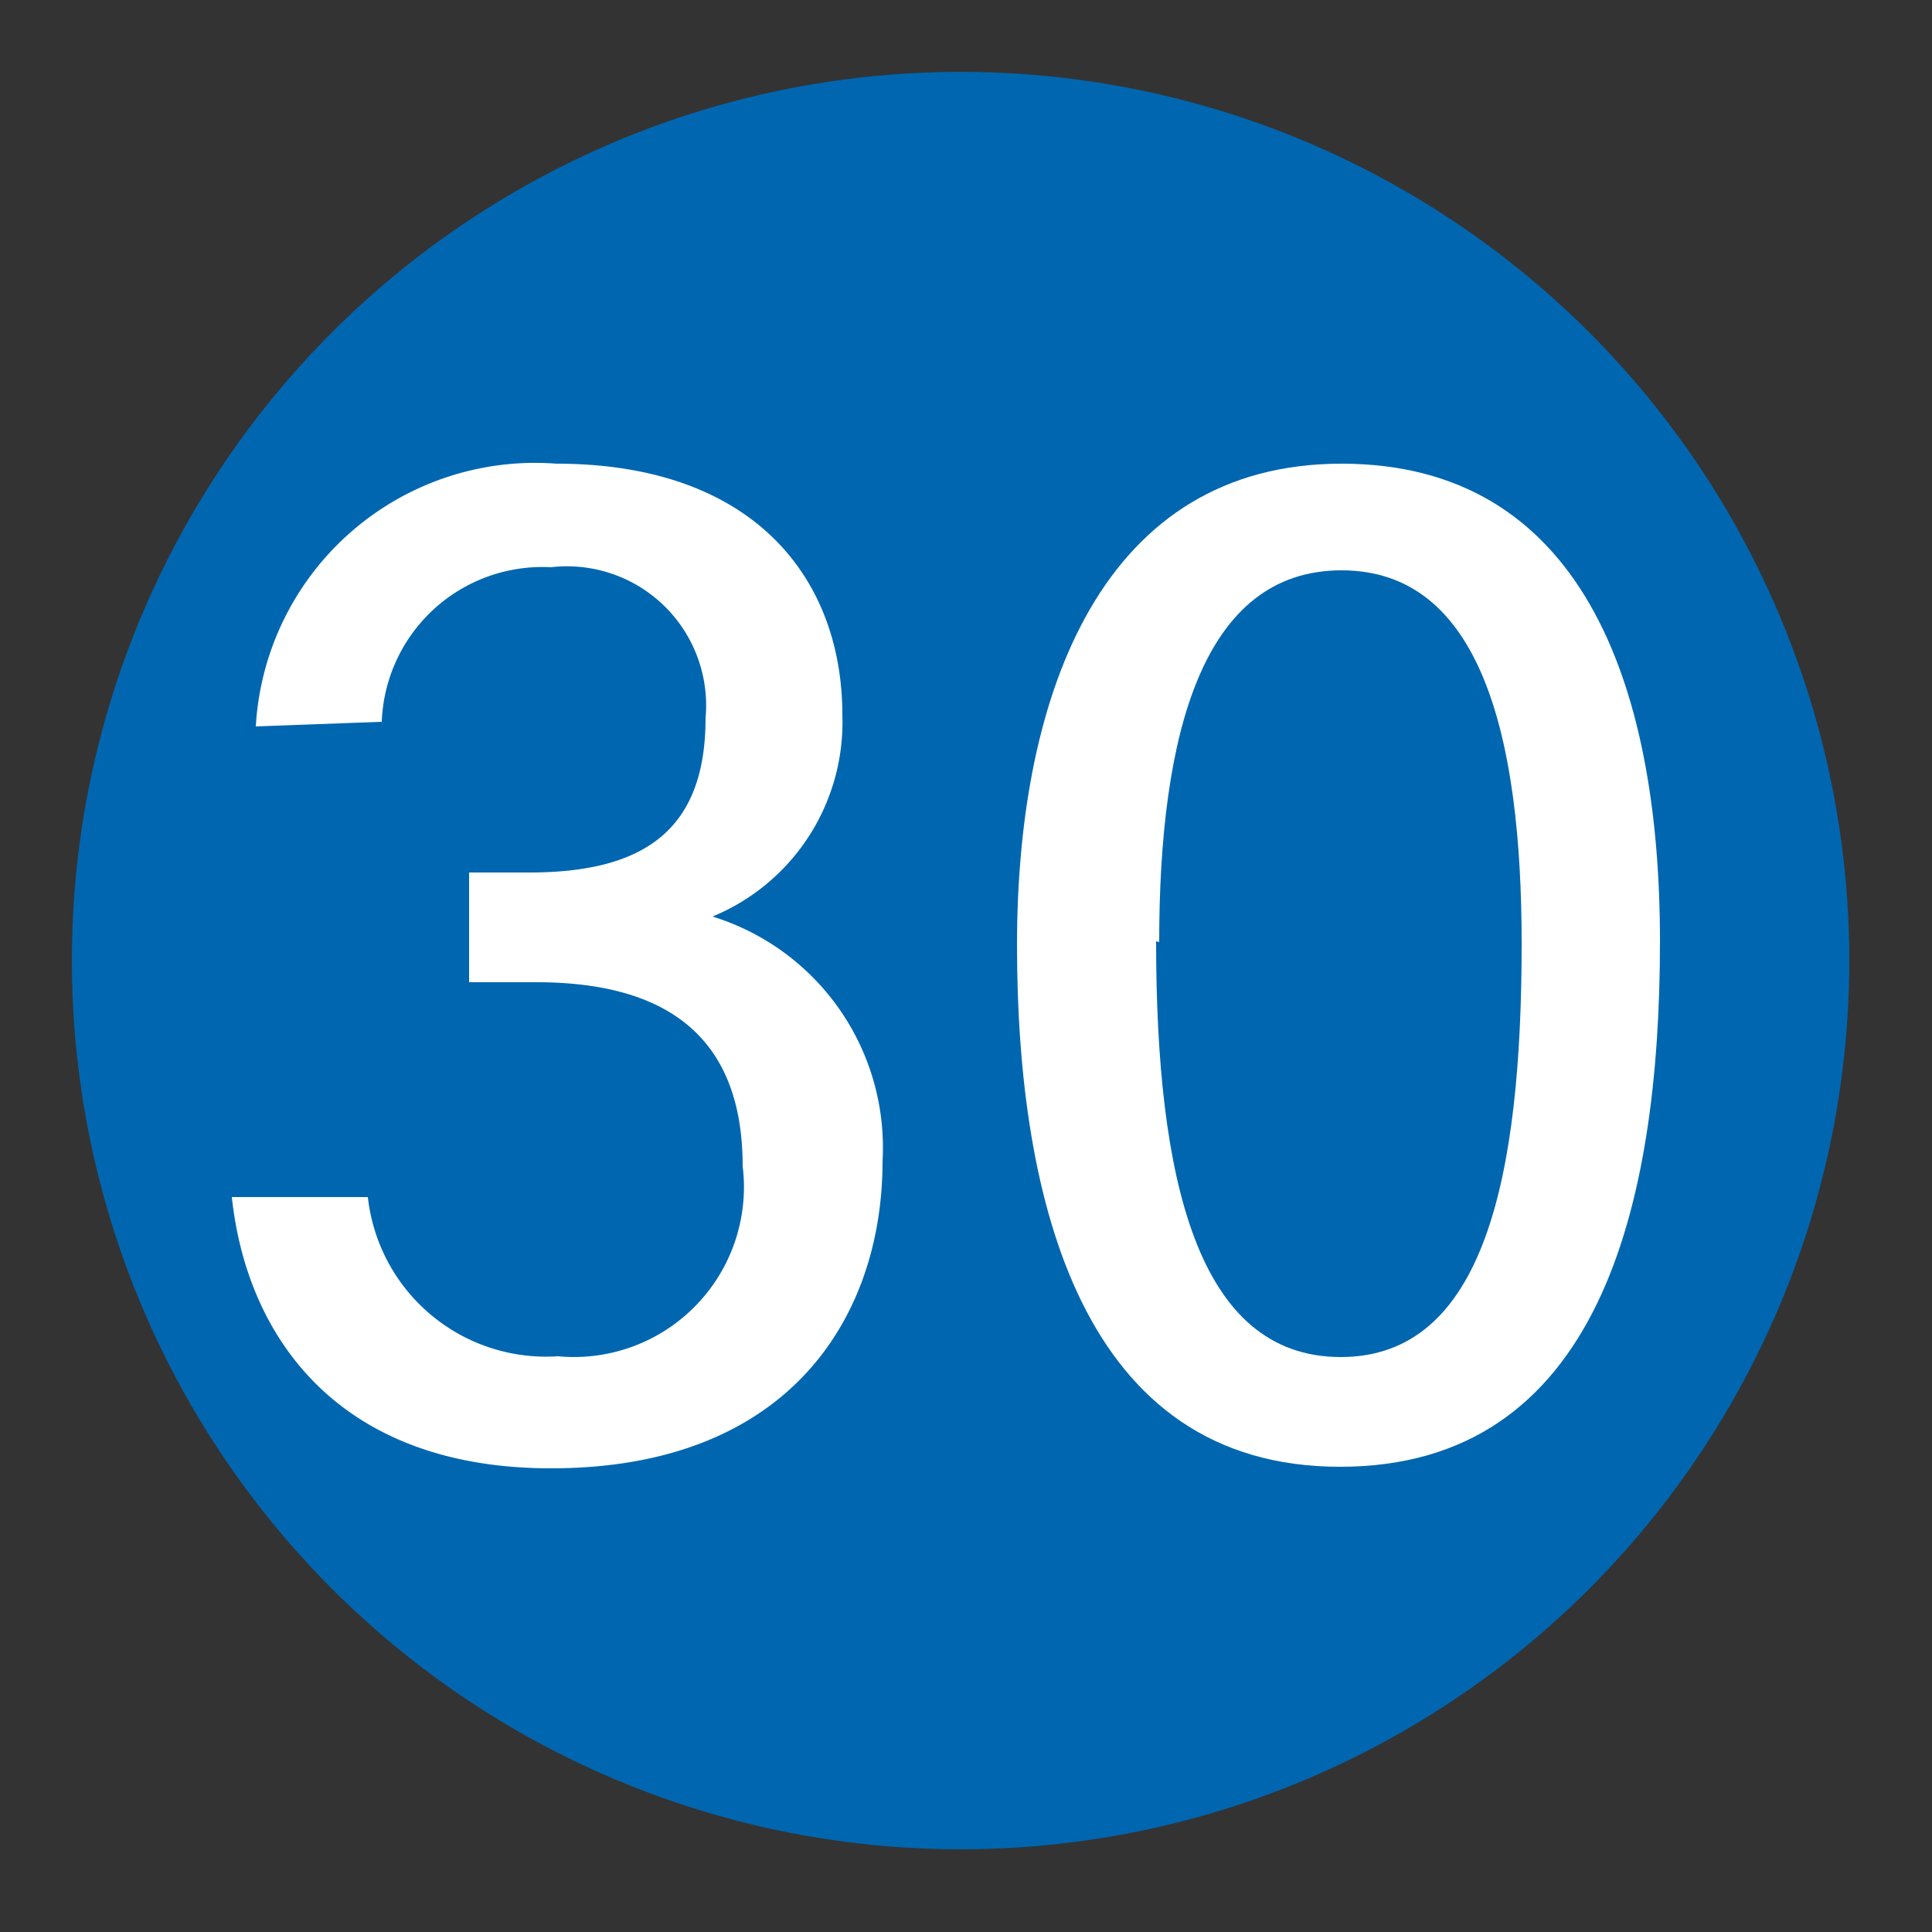
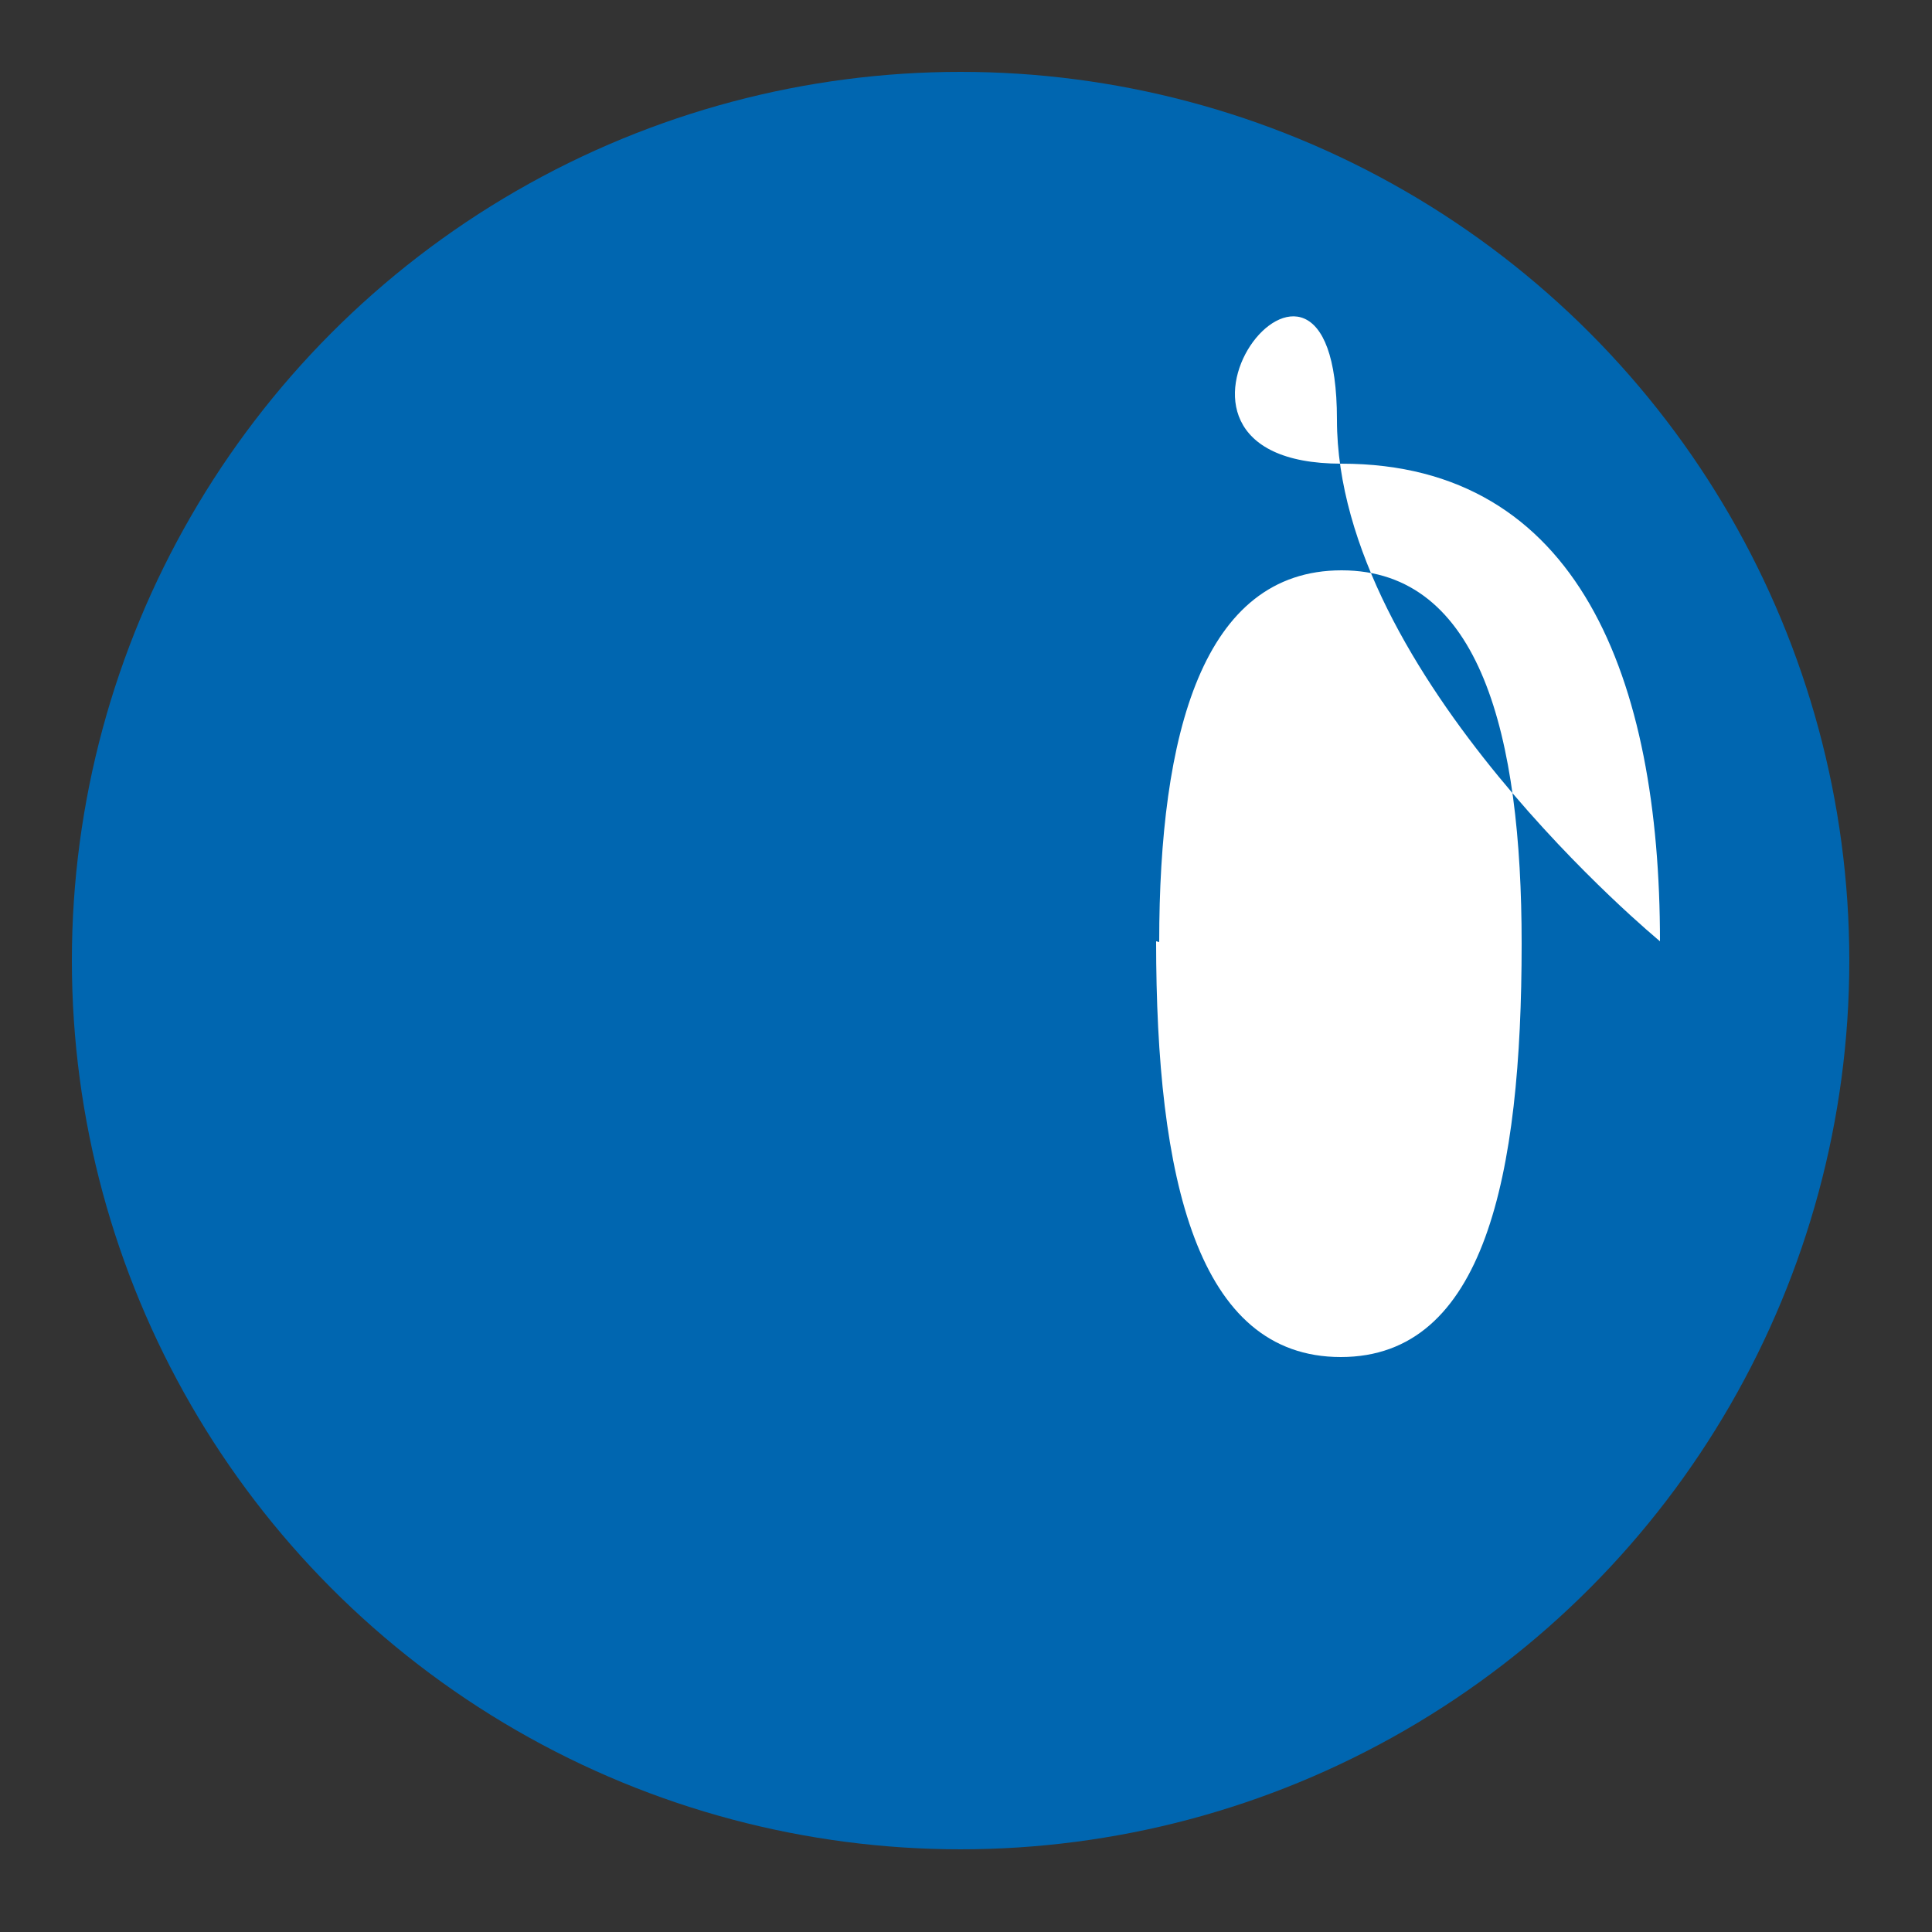
<svg xmlns="http://www.w3.org/2000/svg" viewBox="0 0 25 25">
  <rect x="0" y="0" width="25" height="25" fill="#333333" stroke="none" />
  <defs>
    <style>.cls-1{fill:#0066b0;}.cls-2{fill:#fff;}</style>
  </defs>
  <g id="赤_" data-name="赤●">
    <circle class="cls-1" cx="12.43" cy="12.43" r="11.5" />
  </g>
  <g id="_1" data-name="1">
-     <path class="cls-2" d="M3.31,9.4A3.62,3.62,0,0,1,7.2,6c2.57,0,3.7,1.5,3.7,3.25a2.72,2.72,0,0,1-1.68,2.61v0a3.13,3.13,0,0,1,2.2,3.17C11.42,17,10.25,19,7.13,19,4.36,19,3.19,17.28,3,15.49H4.76a2.32,2.32,0,0,0,2.46,2.06,2.2,2.2,0,0,0,2.39-2.46c0-1.77-1.1-2.38-2.67-2.38H6.07V11.29h.78c1.51,0,2.28-.57,2.28-2a1.8,1.8,0,0,0-2-1.95,2.08,2.08,0,0,0-2.19,2Z" />
-     <path class="cls-2" d="M21.48,12.18c0,3.45-.8,6.8-4.14,6.8s-4.18-3.44-4.18-6.75S14.29,6,17.36,6,21.48,8.79,21.48,12.18Zm-6.52,0c0,3.07.53,5.38,2.39,5.38s2.34-2.34,2.34-5.35c0-2.69-.53-4.83-2.33-4.83S15,9.5,15,12.19Z" />
+     <path class="cls-2" d="M21.48,12.18s-4.18-3.44-4.18-6.75S14.29,6,17.36,6,21.48,8.79,21.48,12.18Zm-6.52,0c0,3.07.53,5.38,2.39,5.38s2.34-2.34,2.34-5.35c0-2.69-.53-4.83-2.33-4.83S15,9.5,15,12.19Z" />
  </g>
</svg>